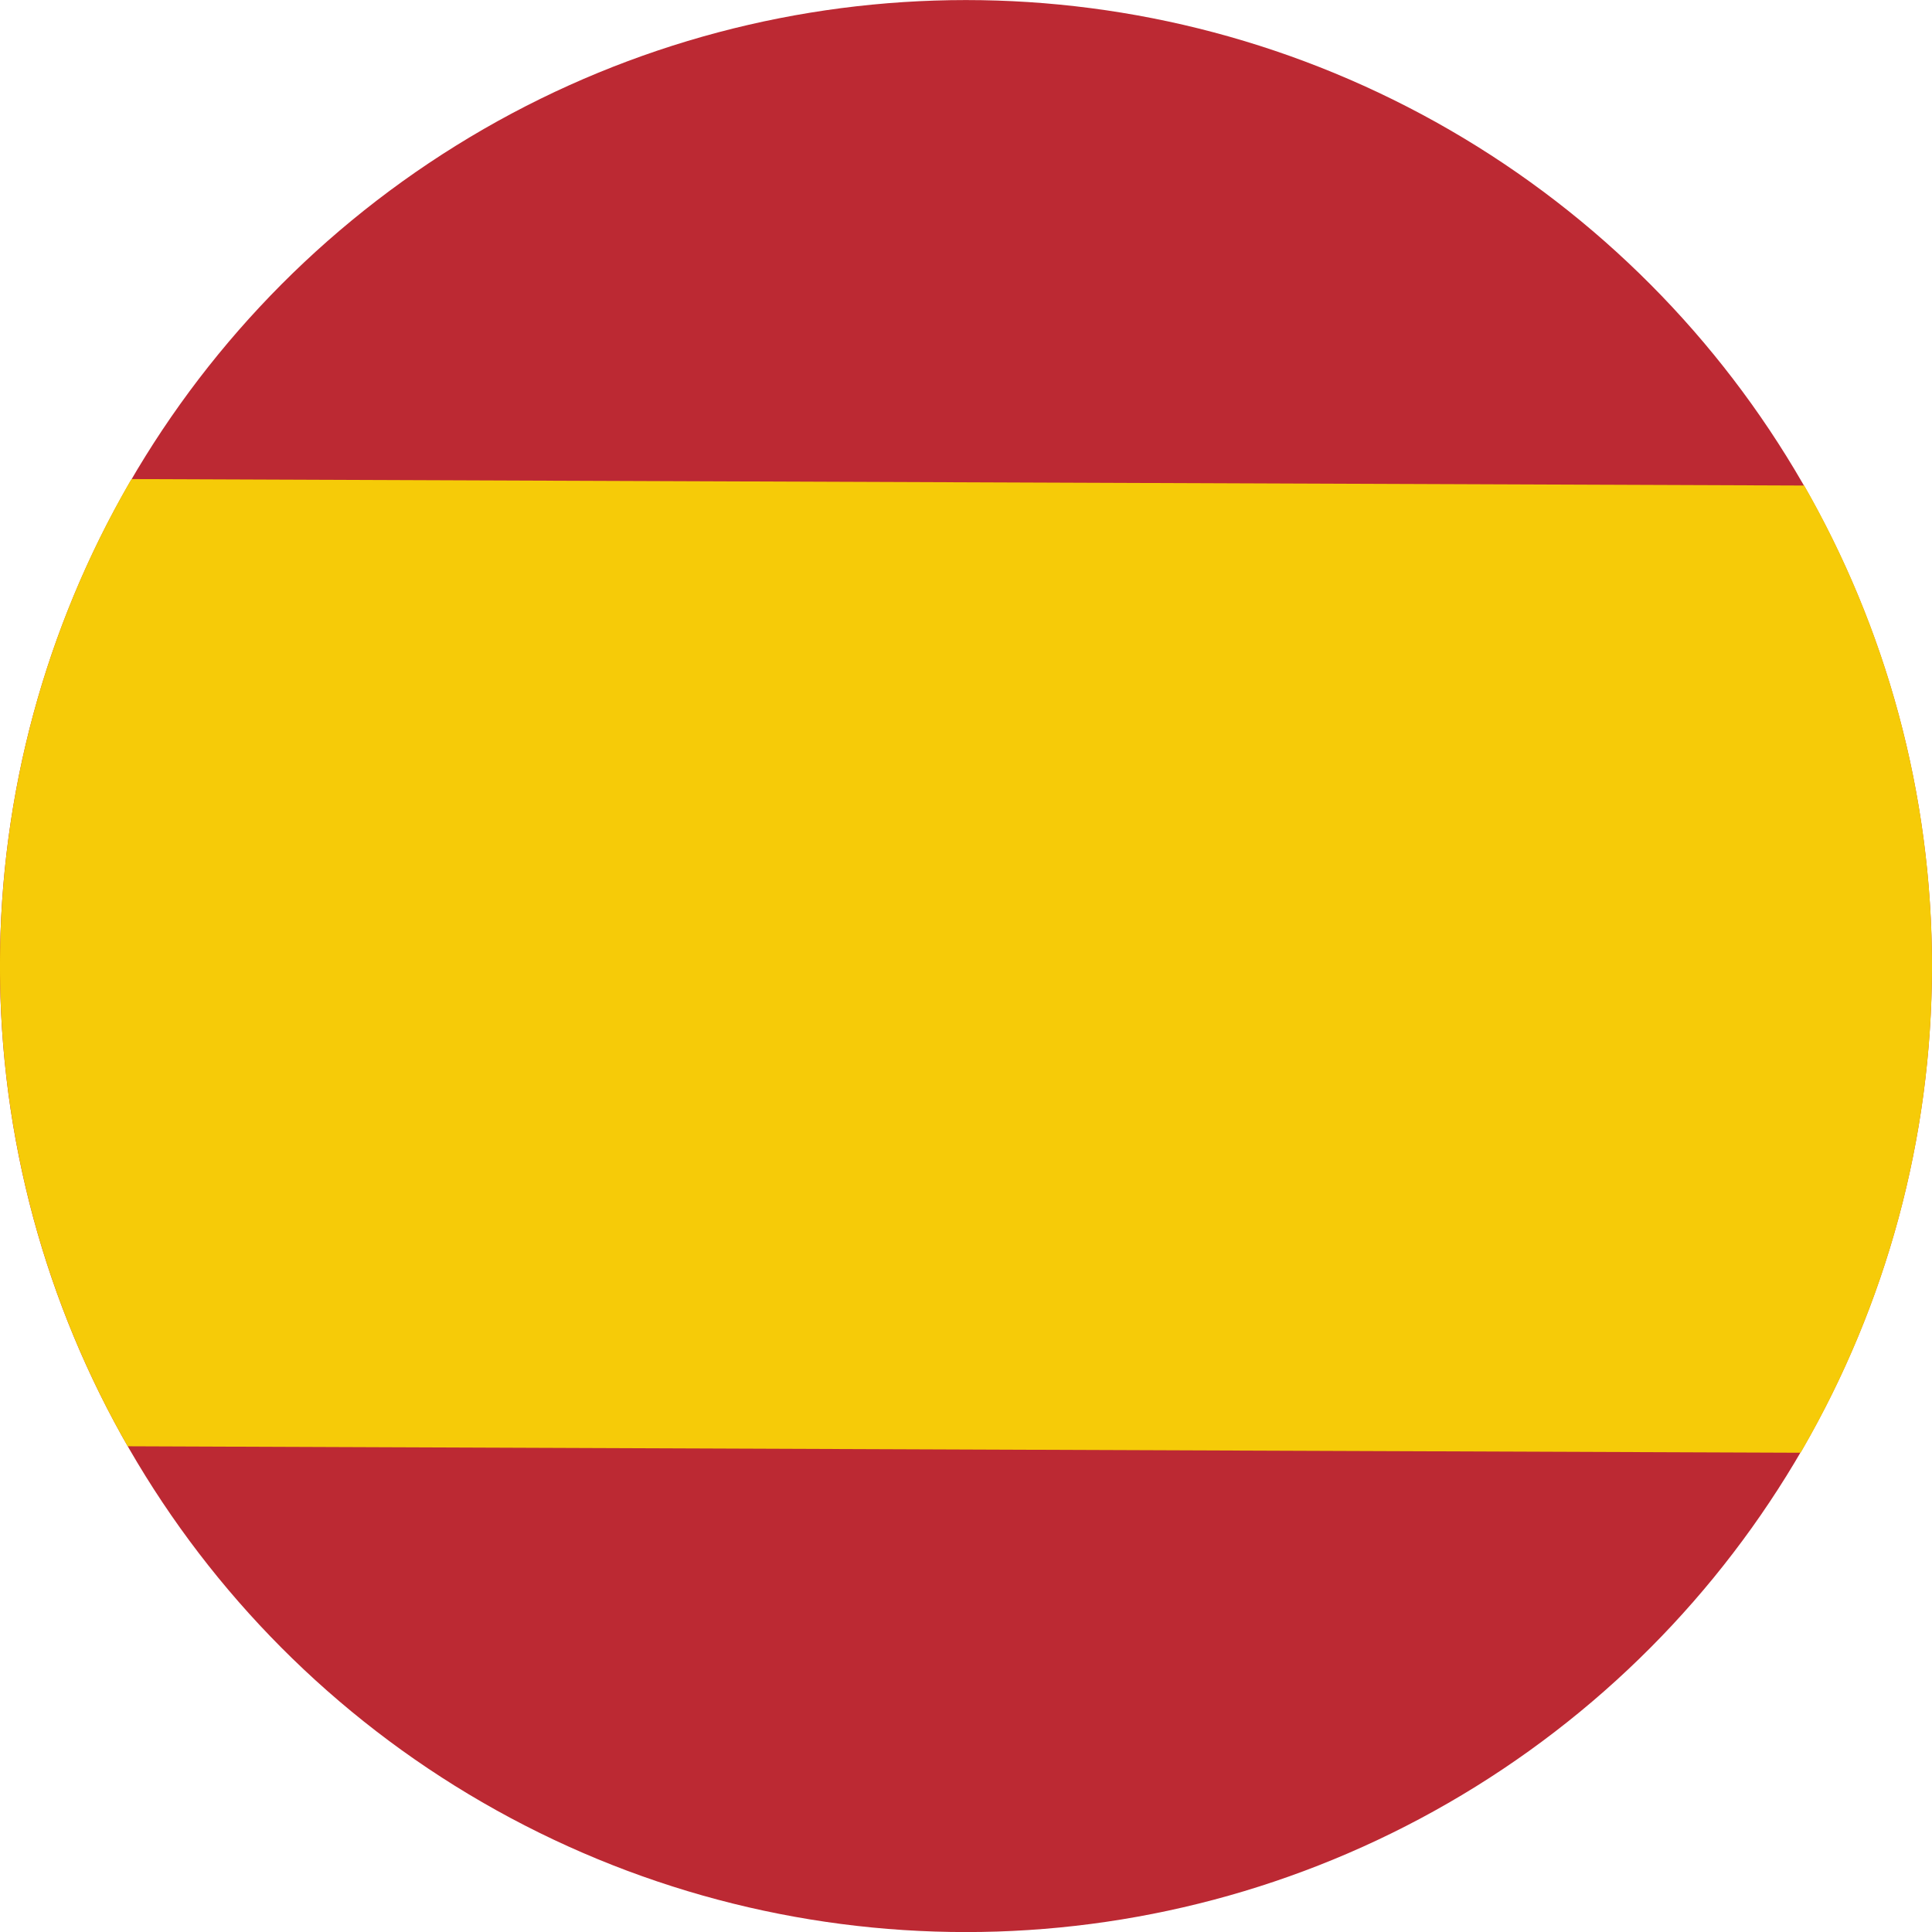
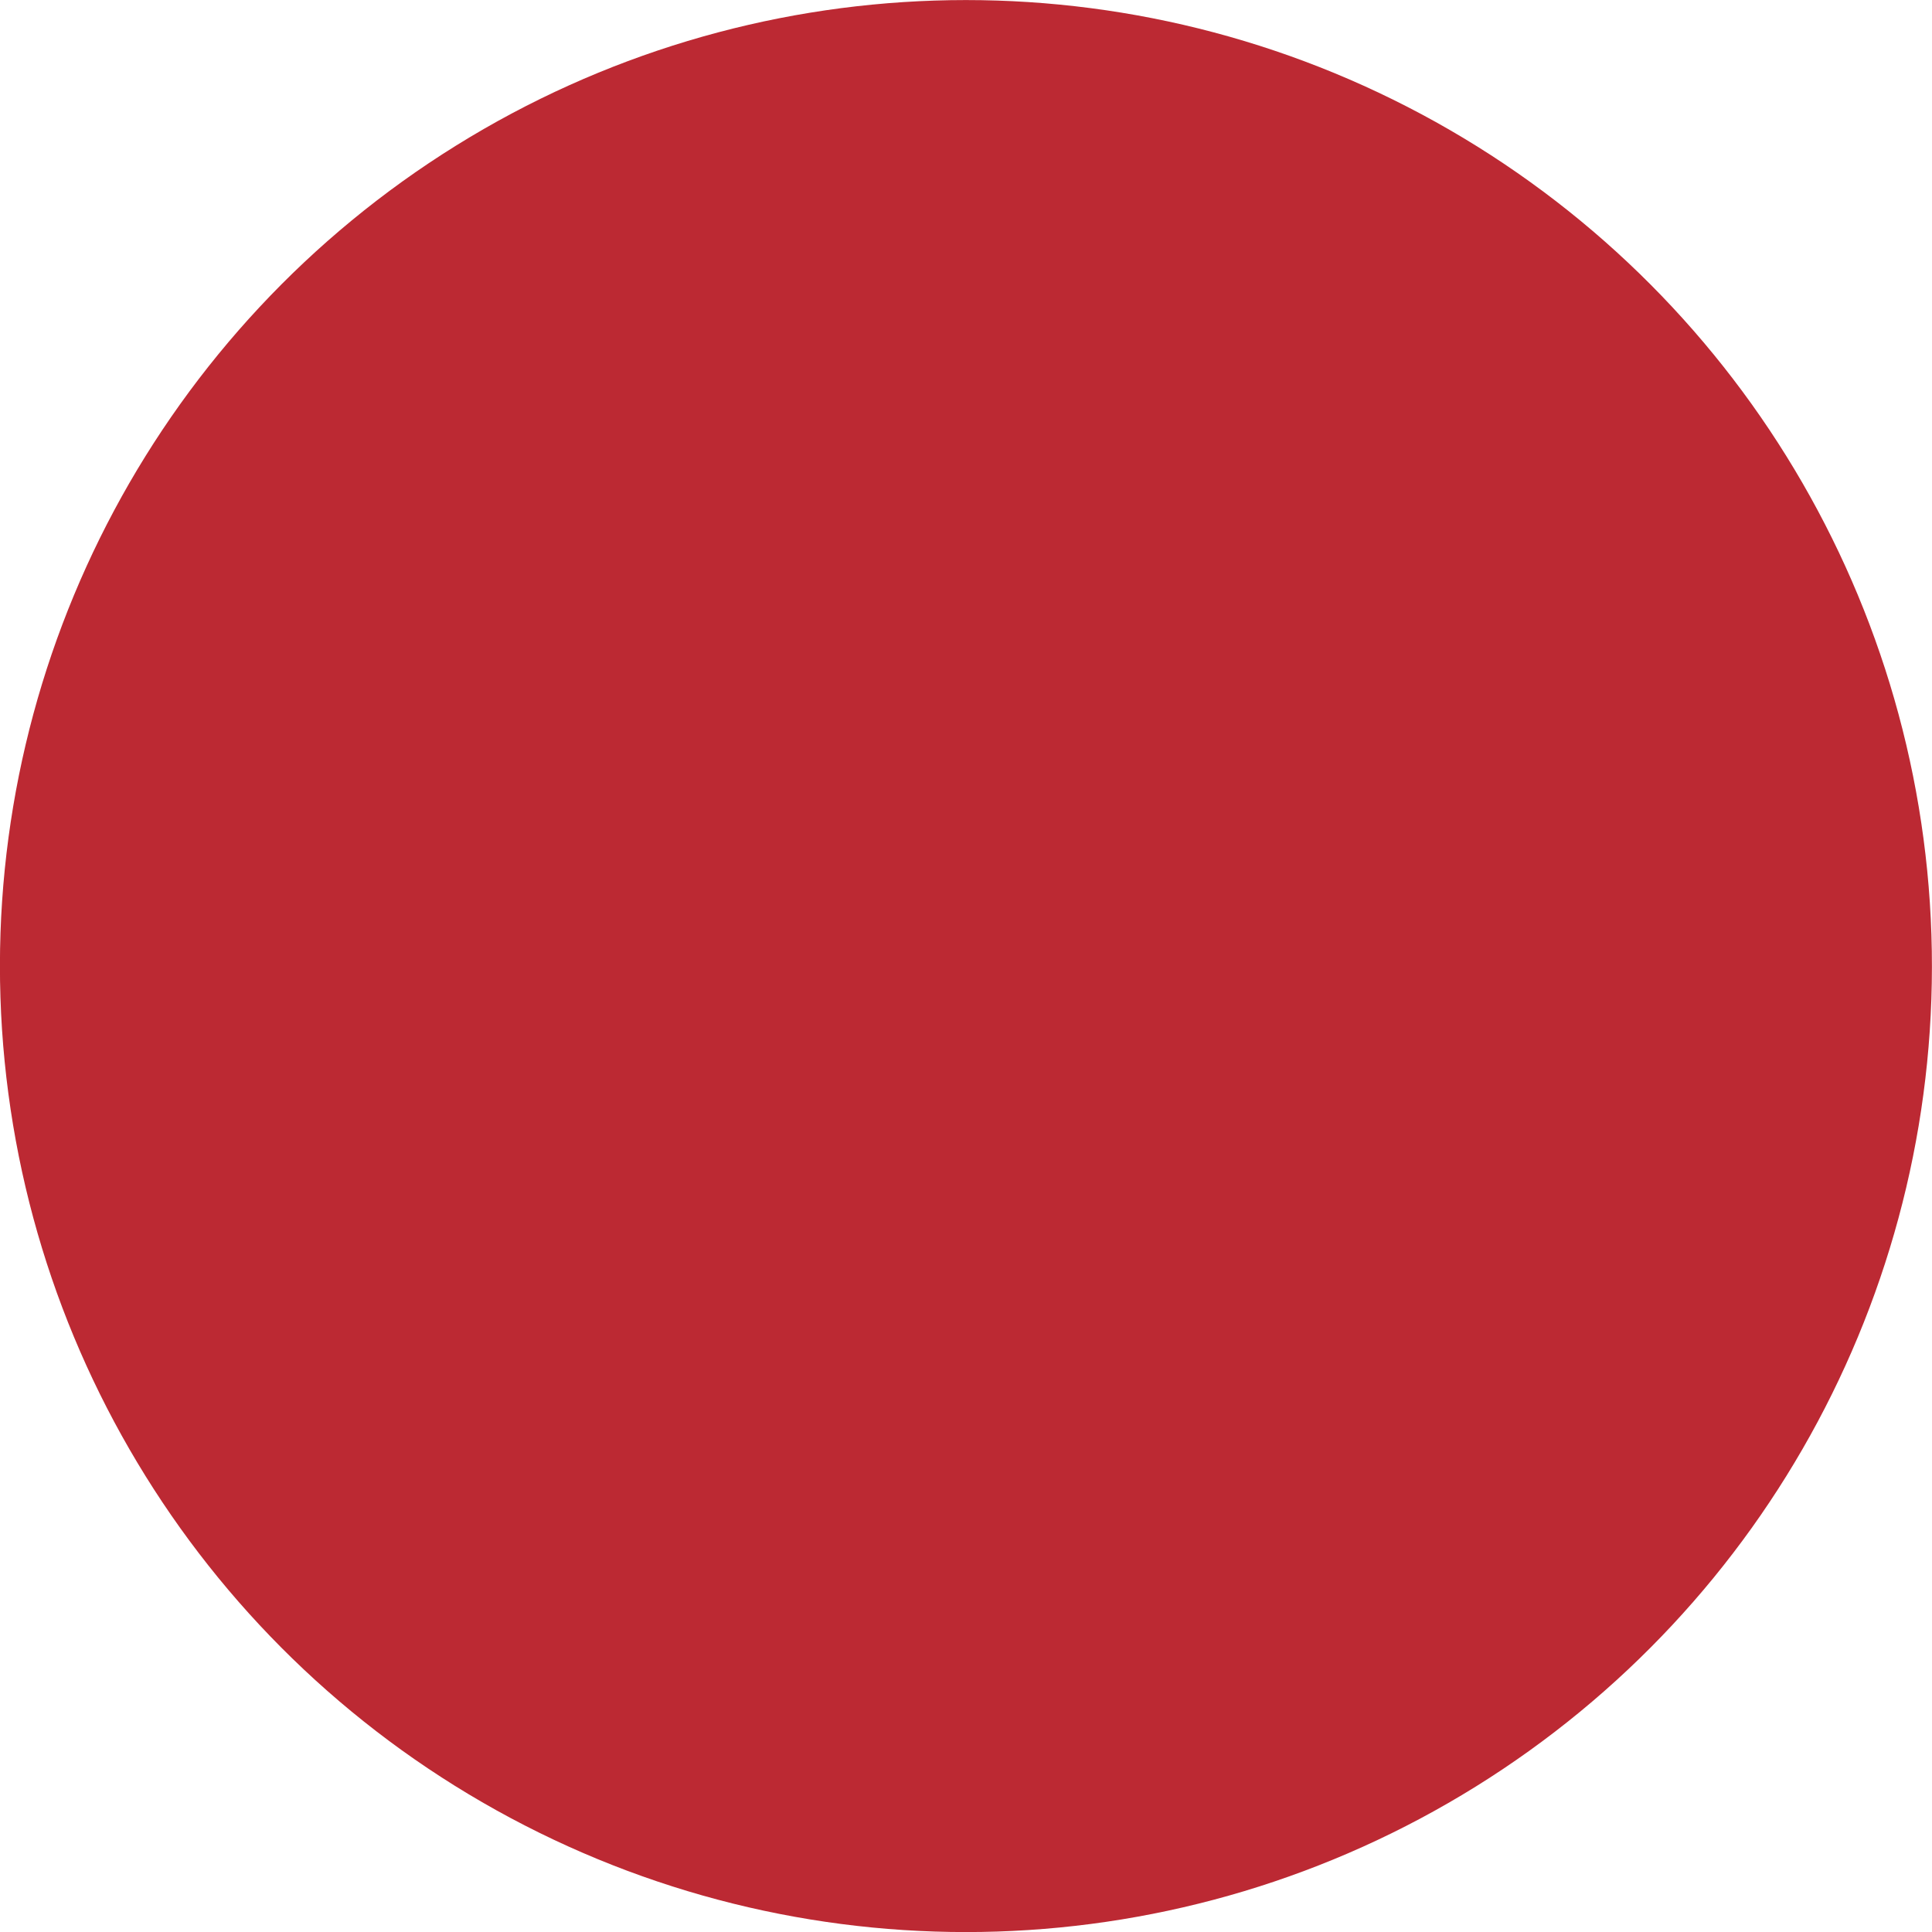
<svg xmlns="http://www.w3.org/2000/svg" id="Layer_1" data-name="Layer 1" viewBox="0 0 209.38 209.38">
  <defs>
    <style>.cls-1{fill:#bc2933;}.cls-2{fill:#f6cb08;fill-rule:evenodd;}</style>
  </defs>
  <circle class="cls-1" cx="104.69" cy="104.69" r="104.69" transform="translate(-3.35 3.46) rotate(-1.86)" />
-   <path class="cls-2" d="M13.84,156.74l181.3.7a104.81,104.81,0,0,0,.39-104.82l-181.28-.7a104.81,104.81,0,0,0-.41,104.82Z" />
</svg>